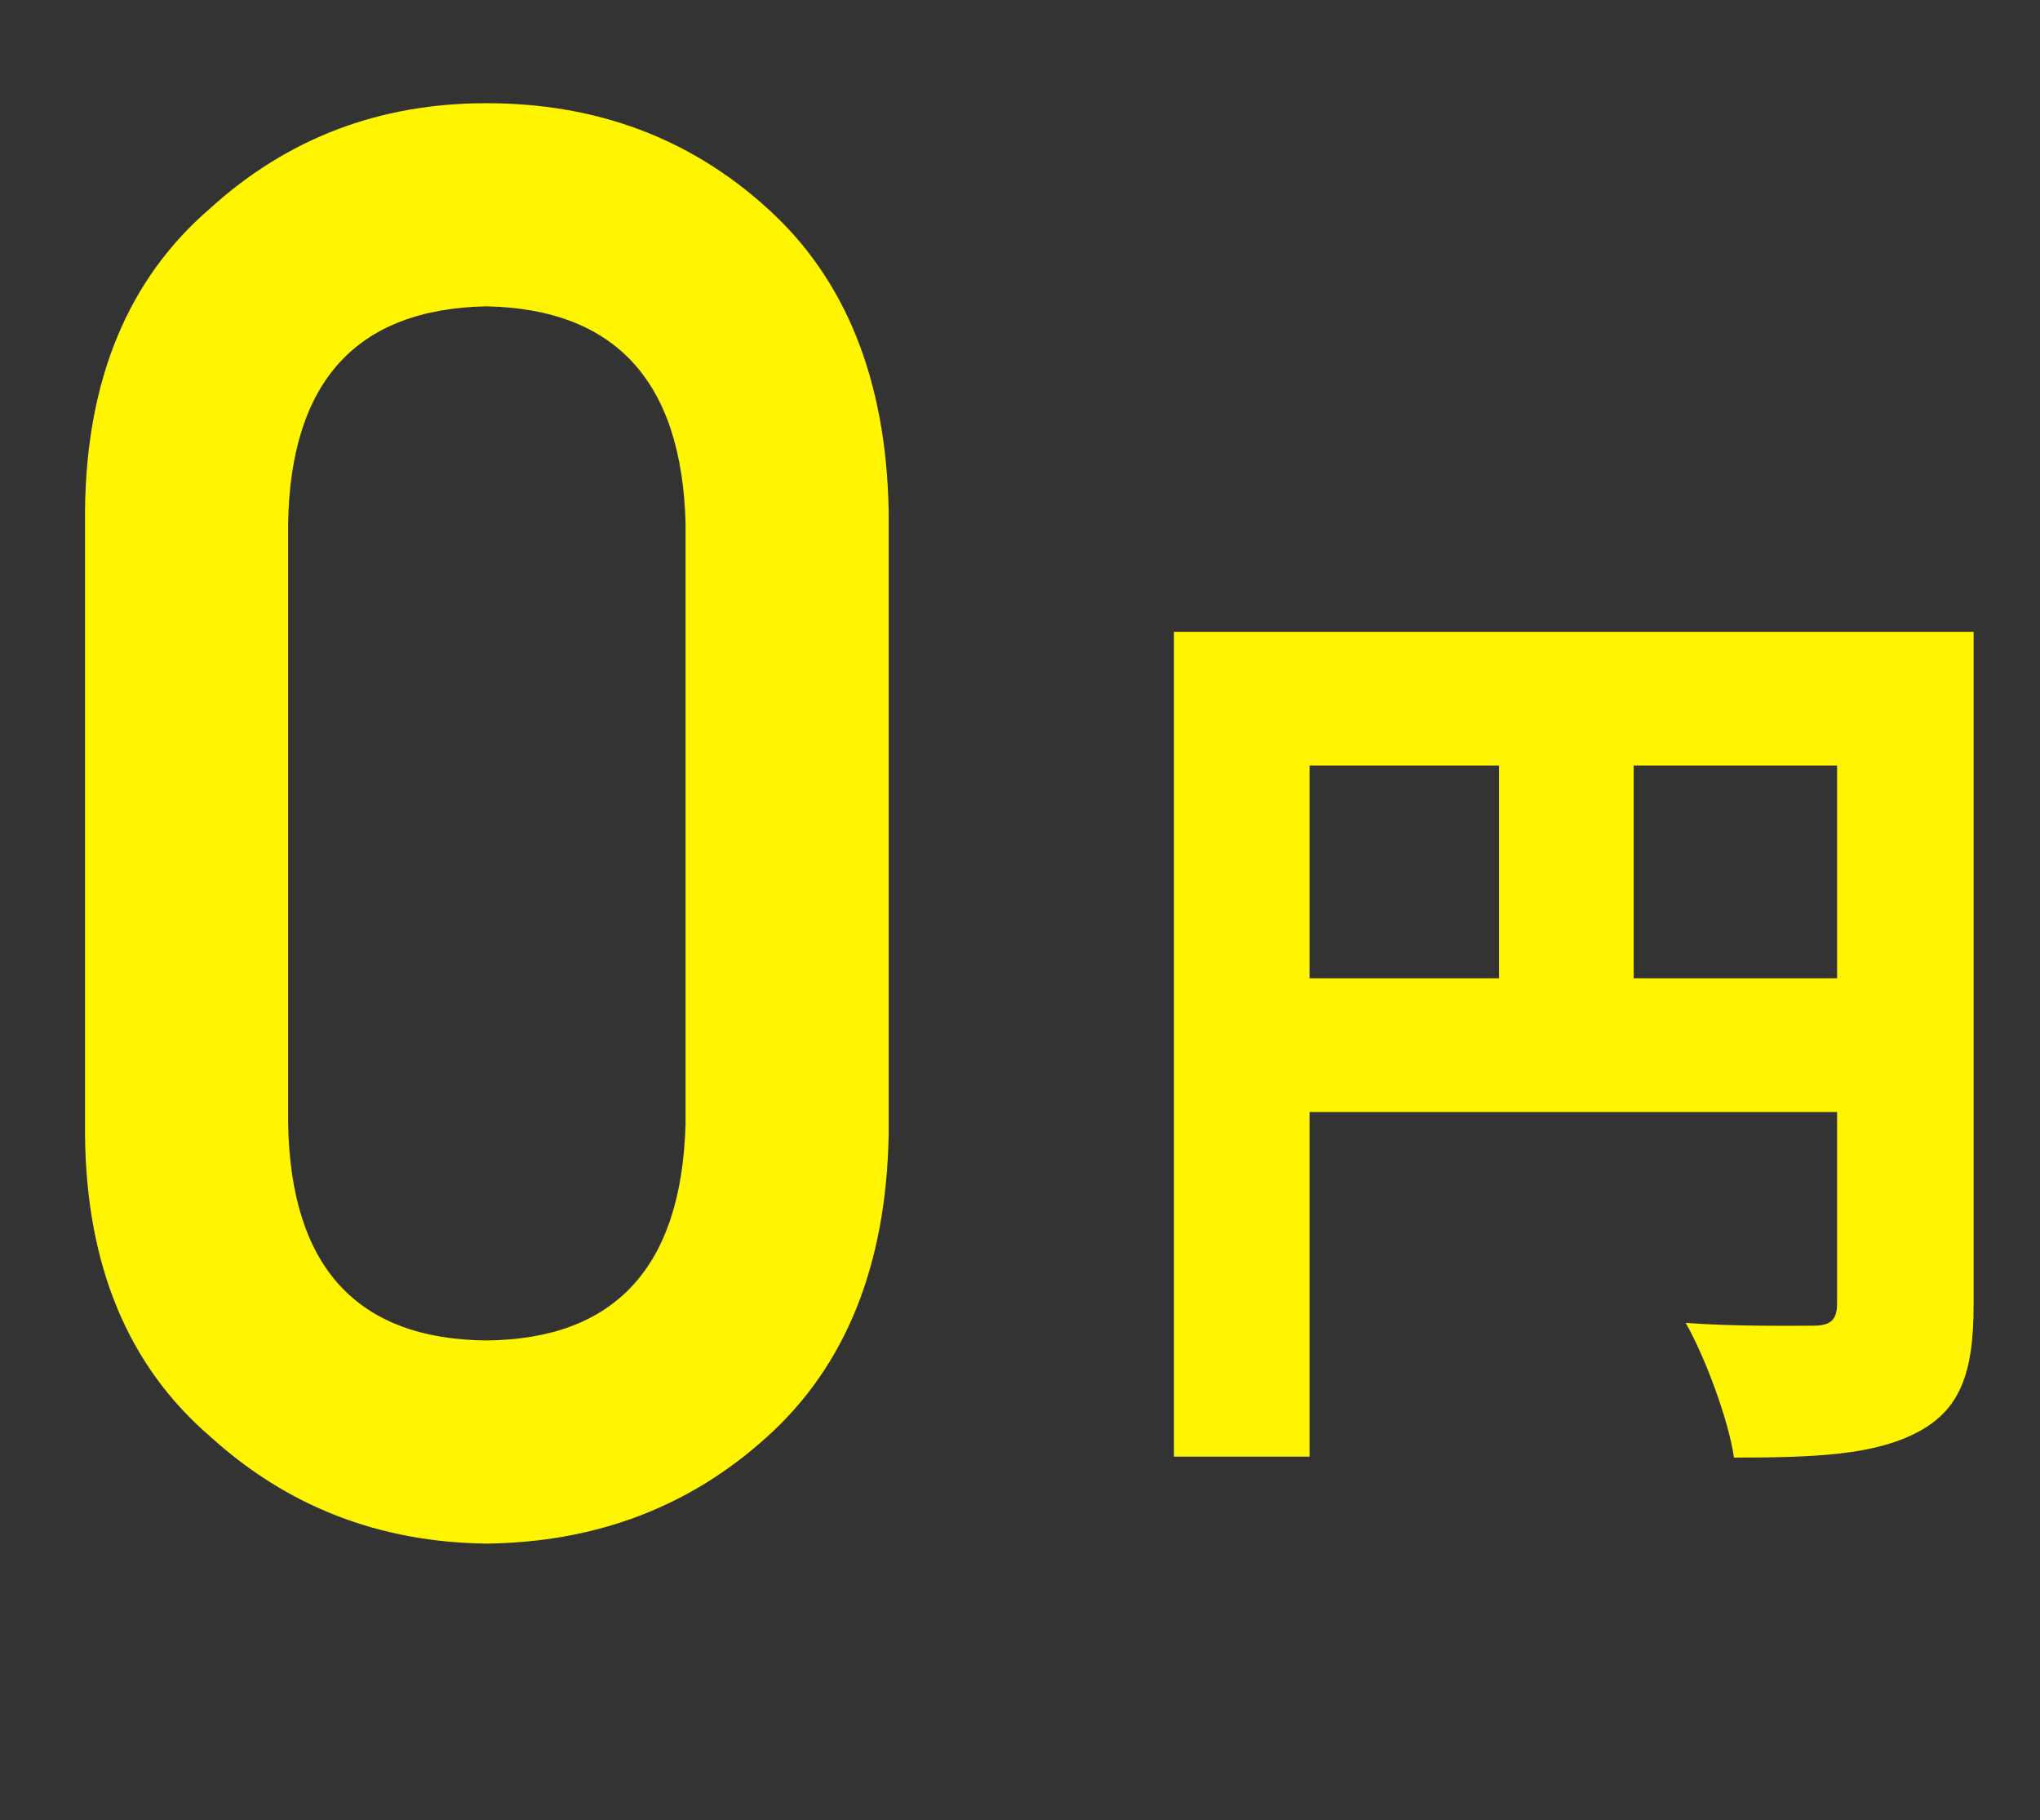
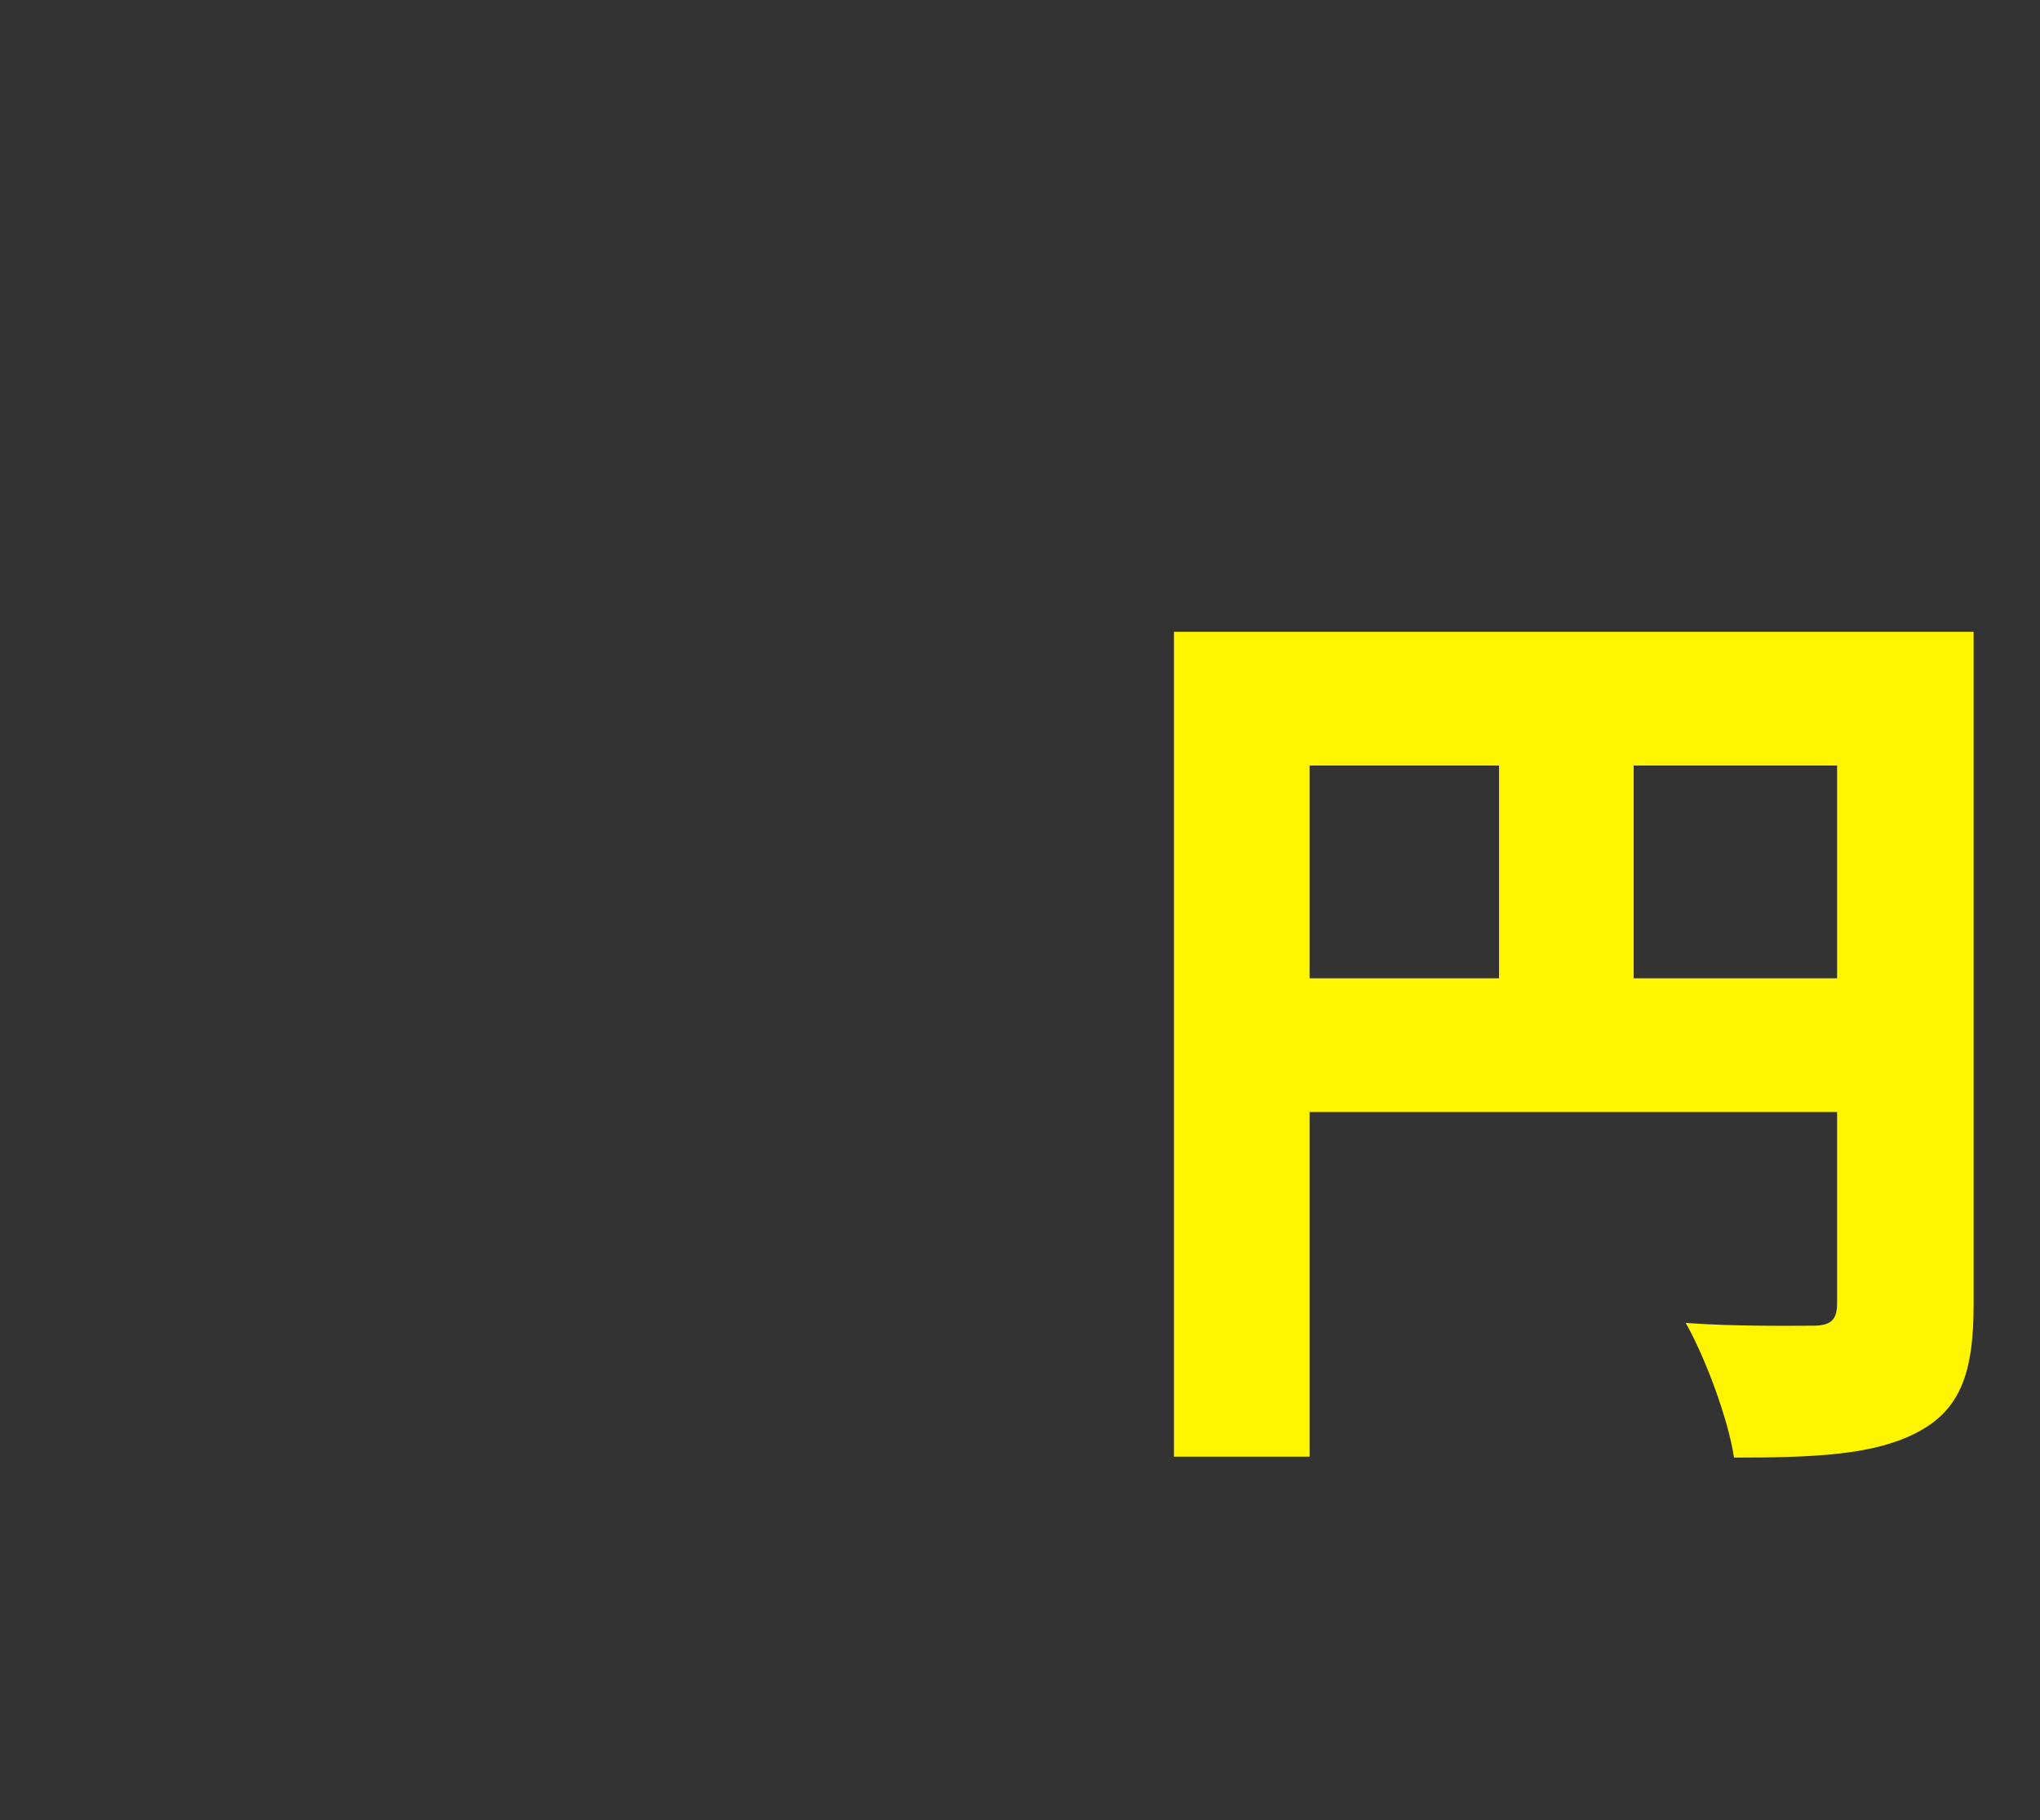
<svg xmlns="http://www.w3.org/2000/svg" width="241" height="215" viewBox="0 0 241 215" fill="none">
  <rect x="0" y="0" width="241" height="215" fill="#333333" stroke="none" />
  <path d="M193 115.551V90.425H217.029V115.551H193ZM154.708 90.425H177.091V115.551H154.708V90.425ZM233.157 74.626H138.689V172.056H154.708V131.35H217.029V153.952C217.029 155.927 216.26 156.586 214.176 156.586C212.091 156.586 204.85 156.695 199.144 156.256C201.448 160.316 204.191 167.667 204.85 172.166C214.615 172.166 221.417 171.836 226.464 169.203C231.511 166.57 233.157 162.291 233.157 154.172V74.626Z" fill="#FFF500" />
-   <path d="M80.991 132.73C80.532 149.644 72.687 158.178 57.457 158.331C42.151 158.178 34.344 149.644 34.038 132.73V61.784C34.344 45.023 42.151 36.489 57.457 36.183C72.687 36.489 80.532 45.023 80.991 61.784V132.73ZM10.045 134.108C10.198 149.491 15.134 161.354 24.854 169.696C33.961 177.962 44.829 182.171 57.457 182.324C70.468 182.171 81.527 177.962 90.635 169.696C99.895 161.354 104.678 149.491 104.985 134.108V60.291C104.678 44.831 99.895 32.931 90.635 24.588C81.527 16.323 70.468 12.19 57.457 12.19C44.829 12.19 33.961 16.323 24.854 24.588C15.134 32.931 10.198 44.831 10.045 60.291V134.108Z" fill="#FFF500" />
</svg>